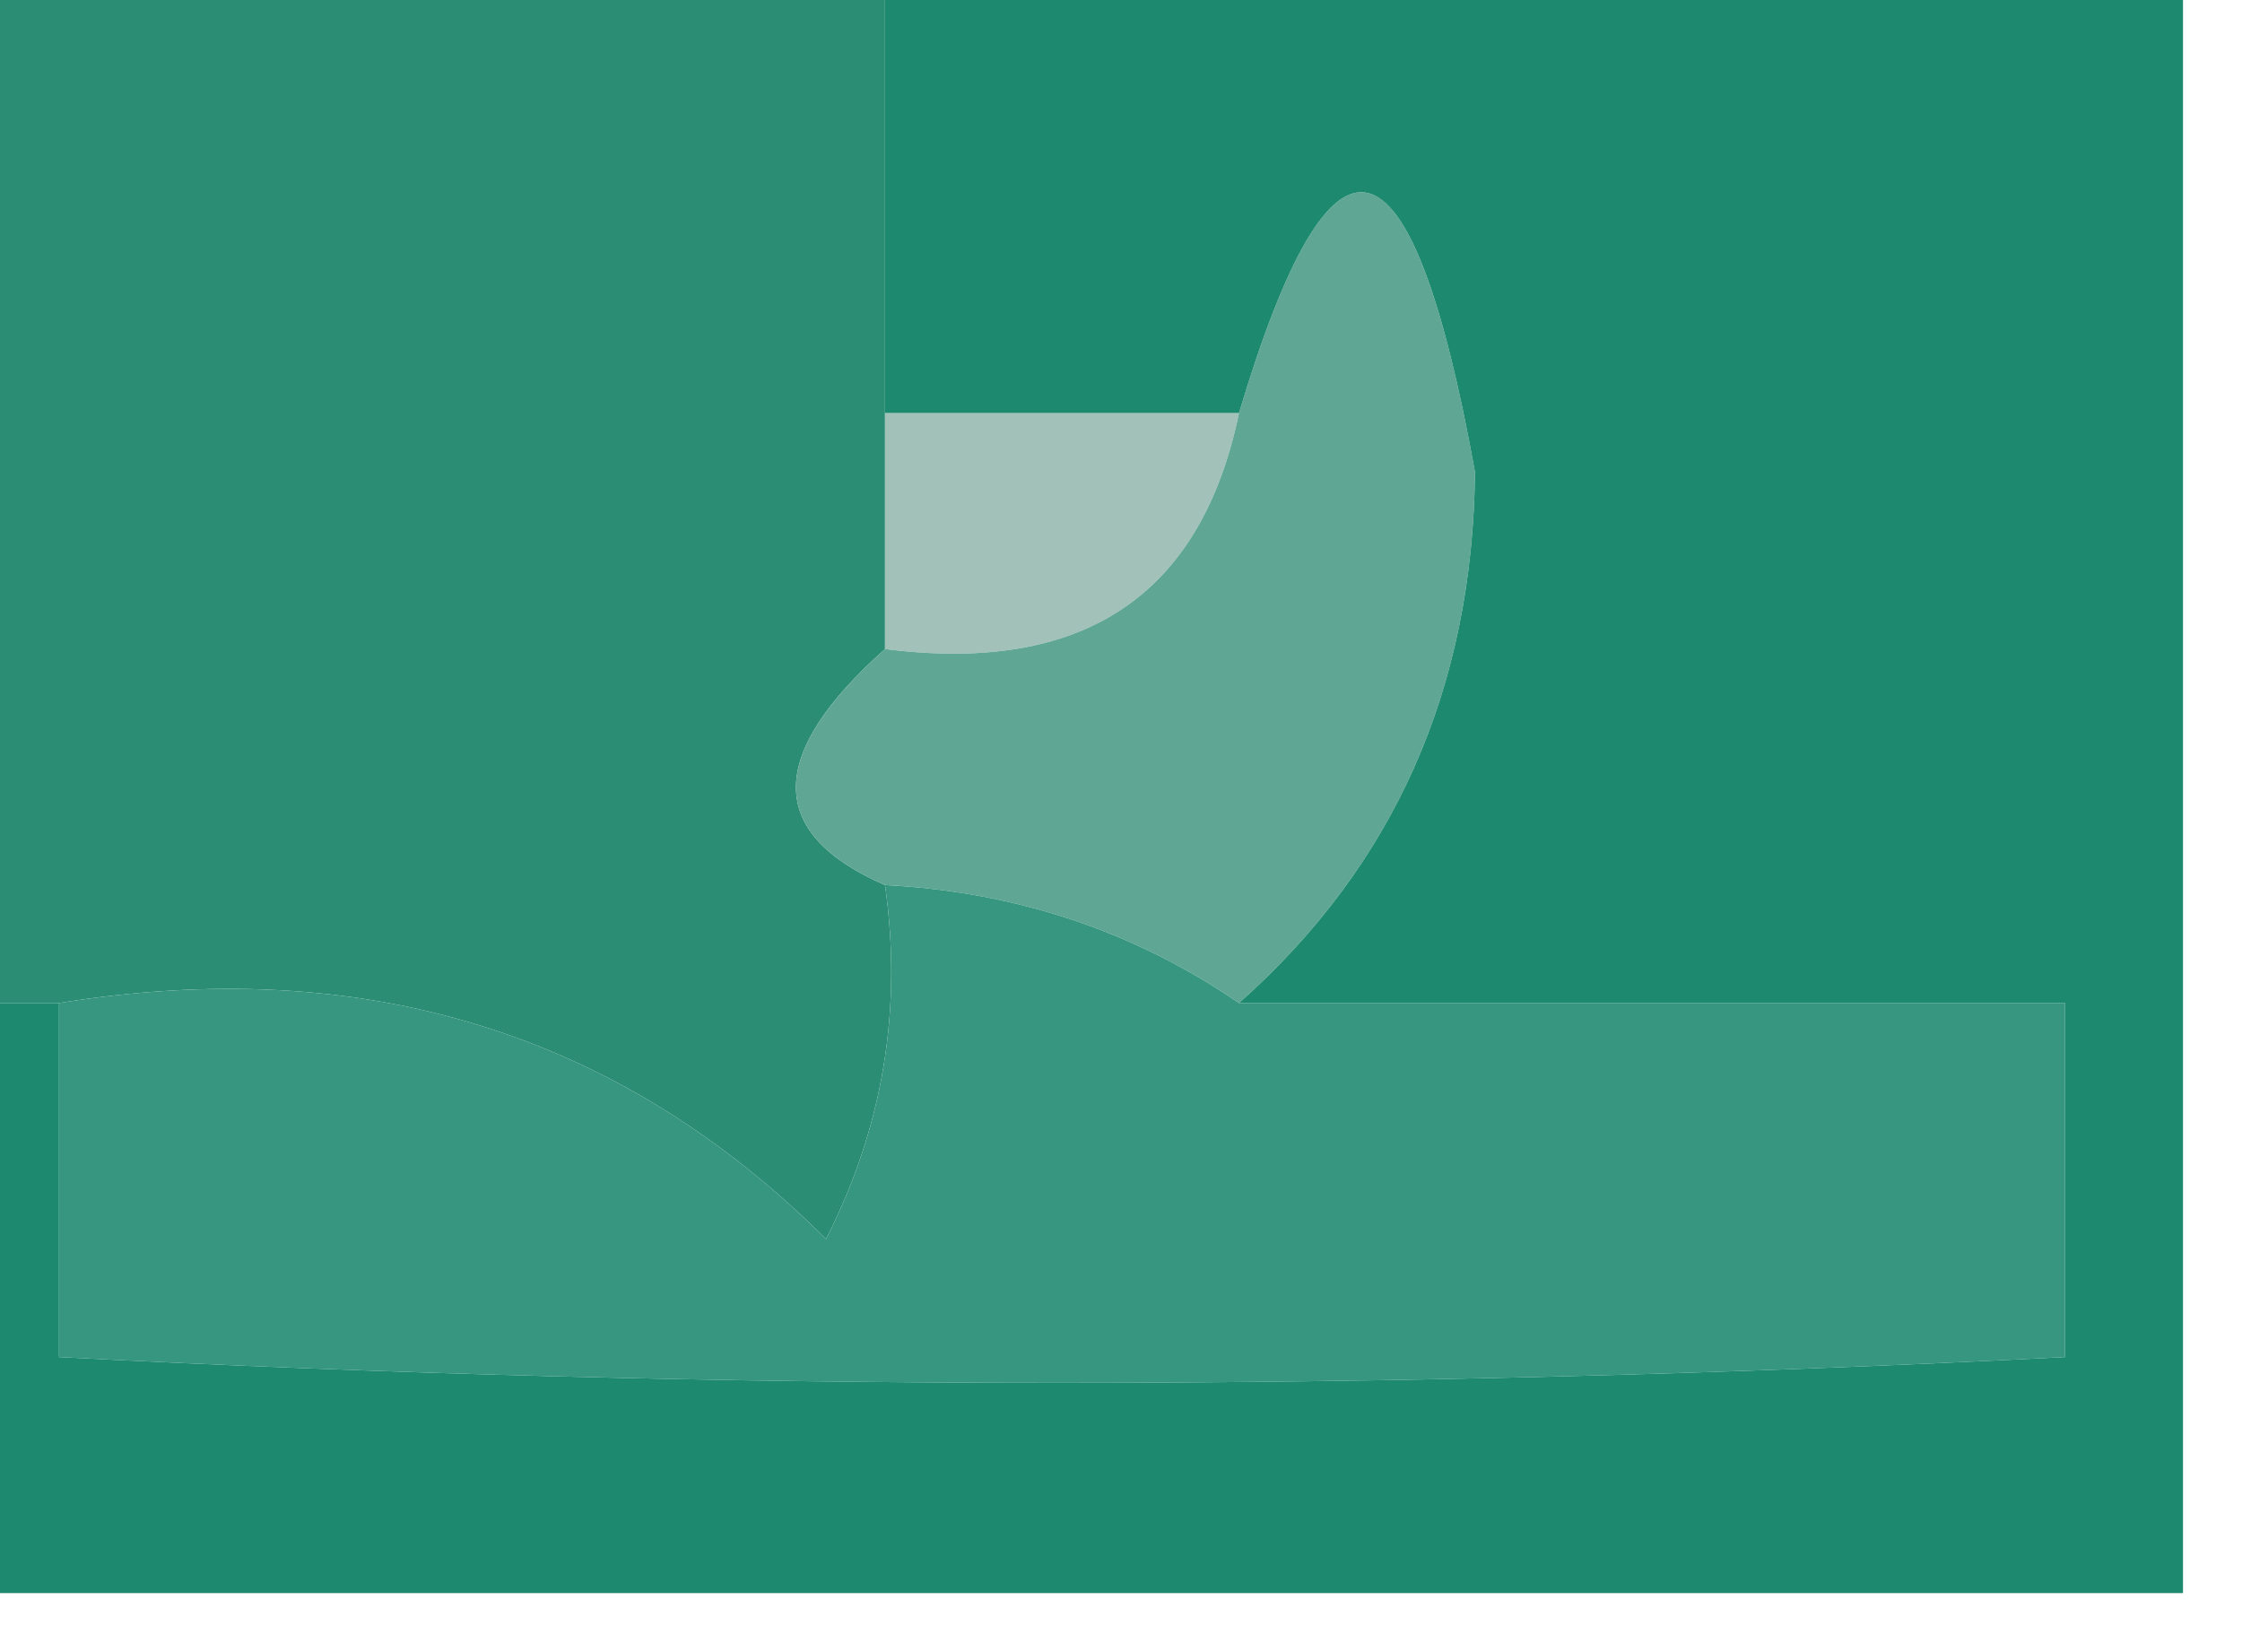
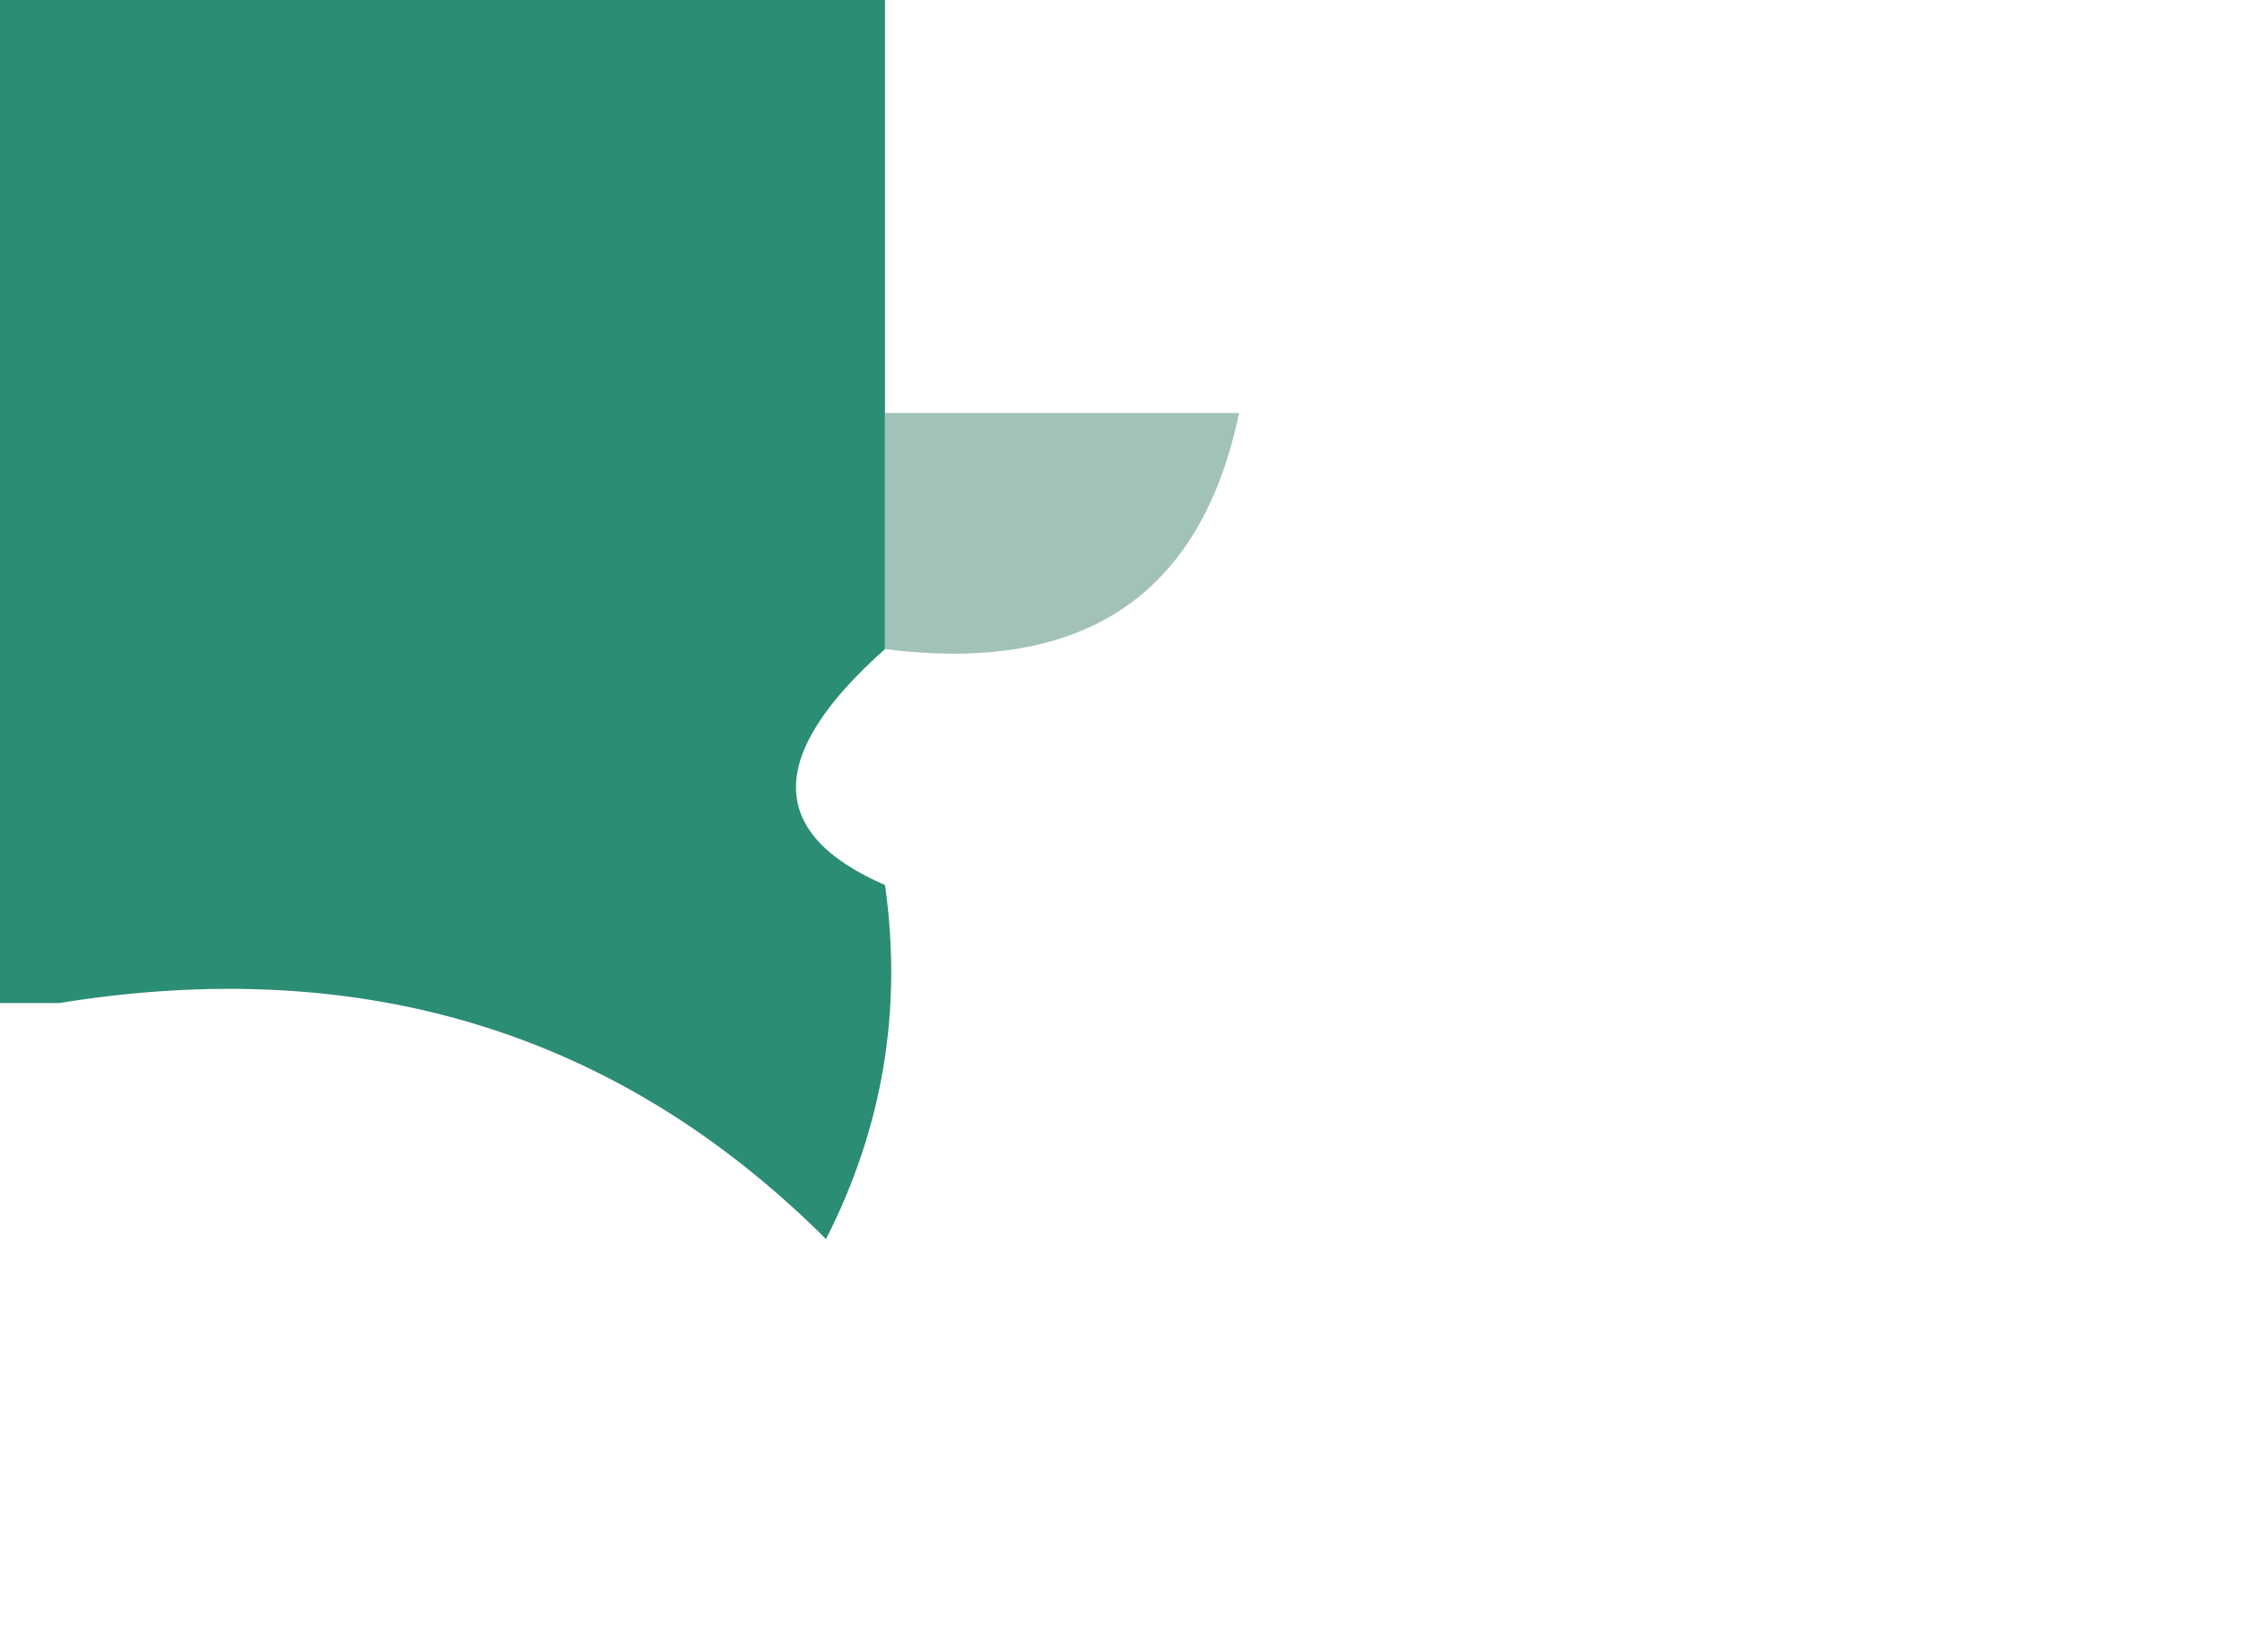
<svg xmlns="http://www.w3.org/2000/svg" width="19px" height="14px" style="shape-rendering:geometricPrecision; text-rendering:geometricPrecision; image-rendering:optimizeQuality; fill-rule:evenodd; clip-rule:evenodd">
  <g>
    <path style="opacity:1" fill="#2a8d74" d="M -0.5,-0.5 C 2.167,-0.5 4.833,-0.5 7.5,-0.5C 7.5,0.833 7.5,2.167 7.5,3.5C 7.5,4.167 7.5,4.833 7.5,5.5C 6.494,6.396 6.494,7.062 7.5,7.5C 7.649,8.552 7.483,9.552 7,10.5C 5.246,8.75 3.079,8.083 0.5,8.5C 0.167,8.5 -0.167,8.5 -0.5,8.5C -0.5,5.5 -0.5,2.5 -0.5,-0.5 Z" />
  </g>
  <g>
    <path style="opacity:1" fill="#a2c1b9" d="M 7.5,3.5 C 8.5,3.5 9.5,3.5 10.5,3.5C 10.179,5.048 9.179,5.715 7.5,5.5C 7.5,4.833 7.5,4.167 7.5,3.5 Z" />
  </g>
  <g>
-     <path style="opacity:1" fill="#60a694" d="M 10.5,8.5 C 9.609,7.89 8.609,7.557 7.5,7.5C 6.494,7.062 6.494,6.396 7.5,5.5C 9.179,5.715 10.179,5.048 10.5,3.5C 11.294,0.848 11.96,1.015 12.5,4C 12.481,5.833 11.815,7.333 10.5,8.5 Z" />
-   </g>
+     </g>
  <g>
-     <path style="opacity:1" fill="#37967f" d="M 7.5,7.5 C 8.609,7.557 9.609,7.89 10.5,8.5C 12.833,8.5 15.167,8.5 17.5,8.5C 17.5,9.5 17.5,10.5 17.5,11.5C 11.791,11.791 6.124,11.791 0.5,11.5C 0.5,10.5 0.5,9.5 0.5,8.5C 3.079,8.083 5.246,8.75 7,10.5C 7.483,9.552 7.649,8.552 7.5,7.5 Z" />
-   </g>
+     </g>
  <g>
-     <path style="opacity:1" fill="#1d896e" d="M 7.5,-0.5 C 11.167,-0.5 14.833,-0.5 18.5,-0.5C 18.5,4.167 18.5,8.833 18.5,13.5C 12.167,13.5 5.833,13.5 -0.5,13.5C -0.5,11.833 -0.5,10.167 -0.5,8.5C -0.167,8.5 0.167,8.5 0.5,8.5C 0.5,9.5 0.5,10.5 0.5,11.5C 6.124,11.791 11.791,11.791 17.5,11.5C 17.5,10.5 17.5,9.5 17.5,8.5C 15.167,8.5 12.833,8.5 10.5,8.5C 11.815,7.333 12.481,5.833 12.5,4C 11.96,1.015 11.294,0.848 10.5,3.5C 9.5,3.5 8.5,3.5 7.5,3.5C 7.5,2.167 7.5,0.833 7.5,-0.5 Z" />
-   </g>
+     </g>
</svg>